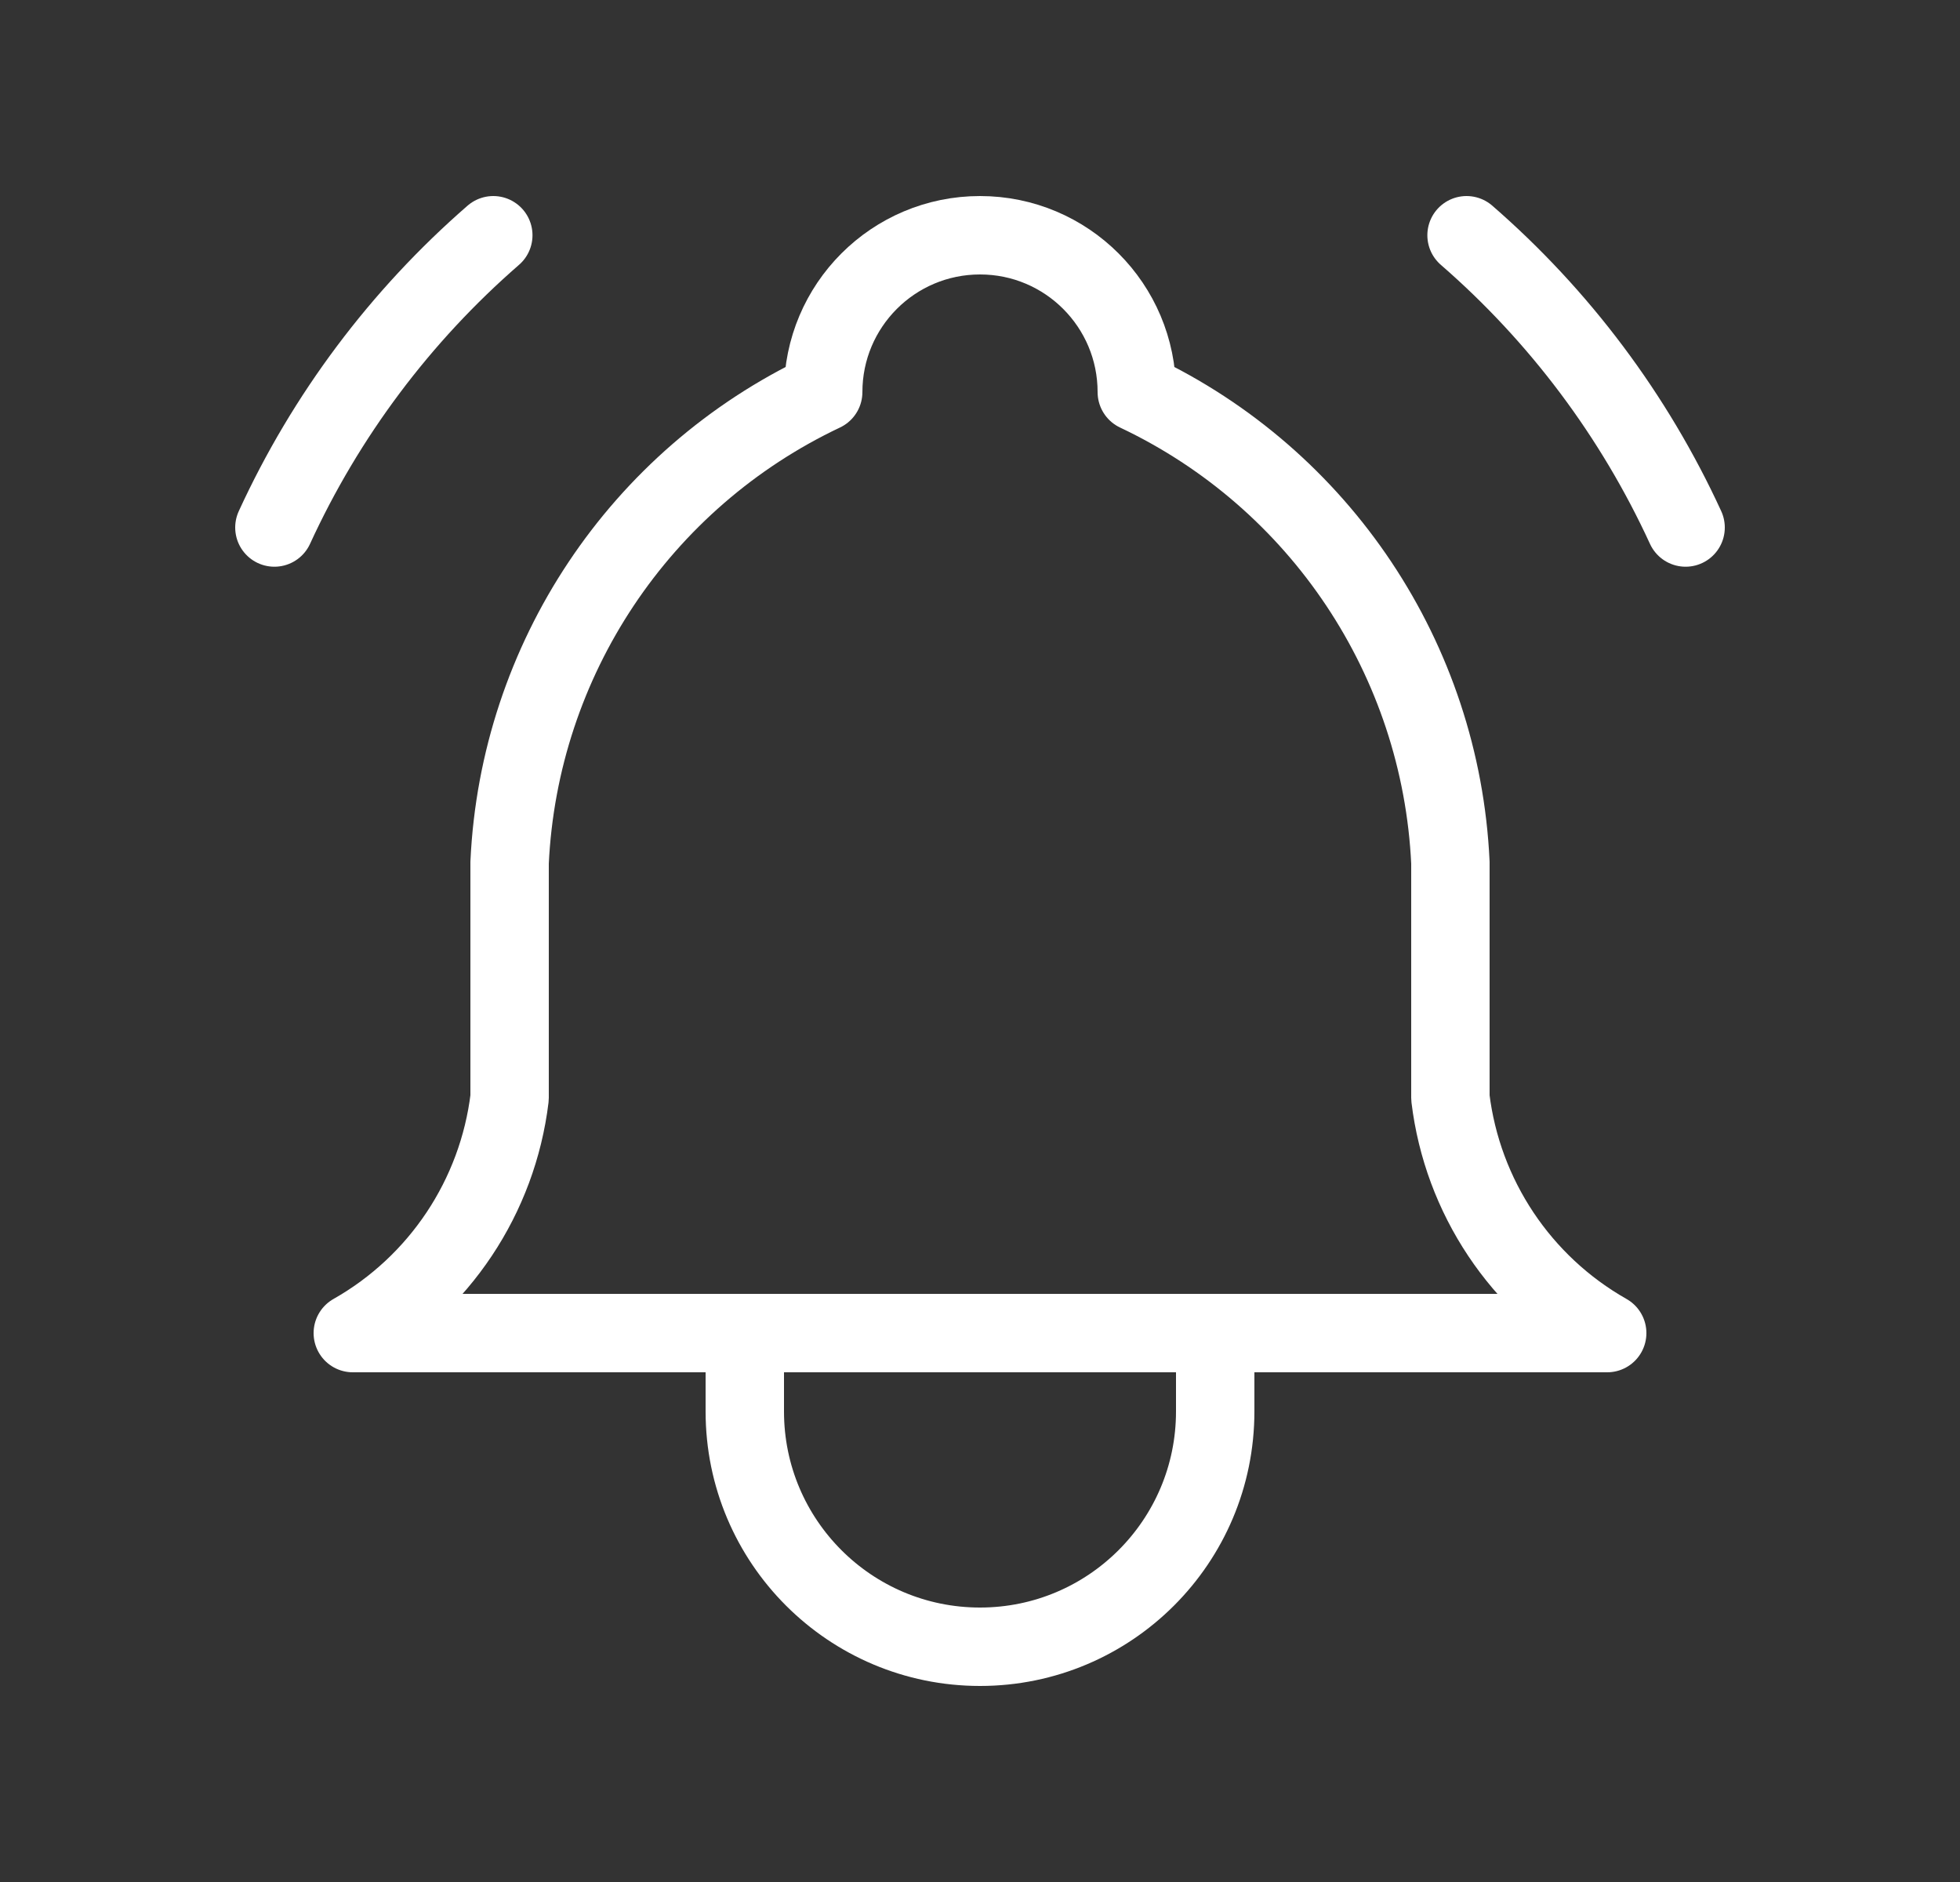
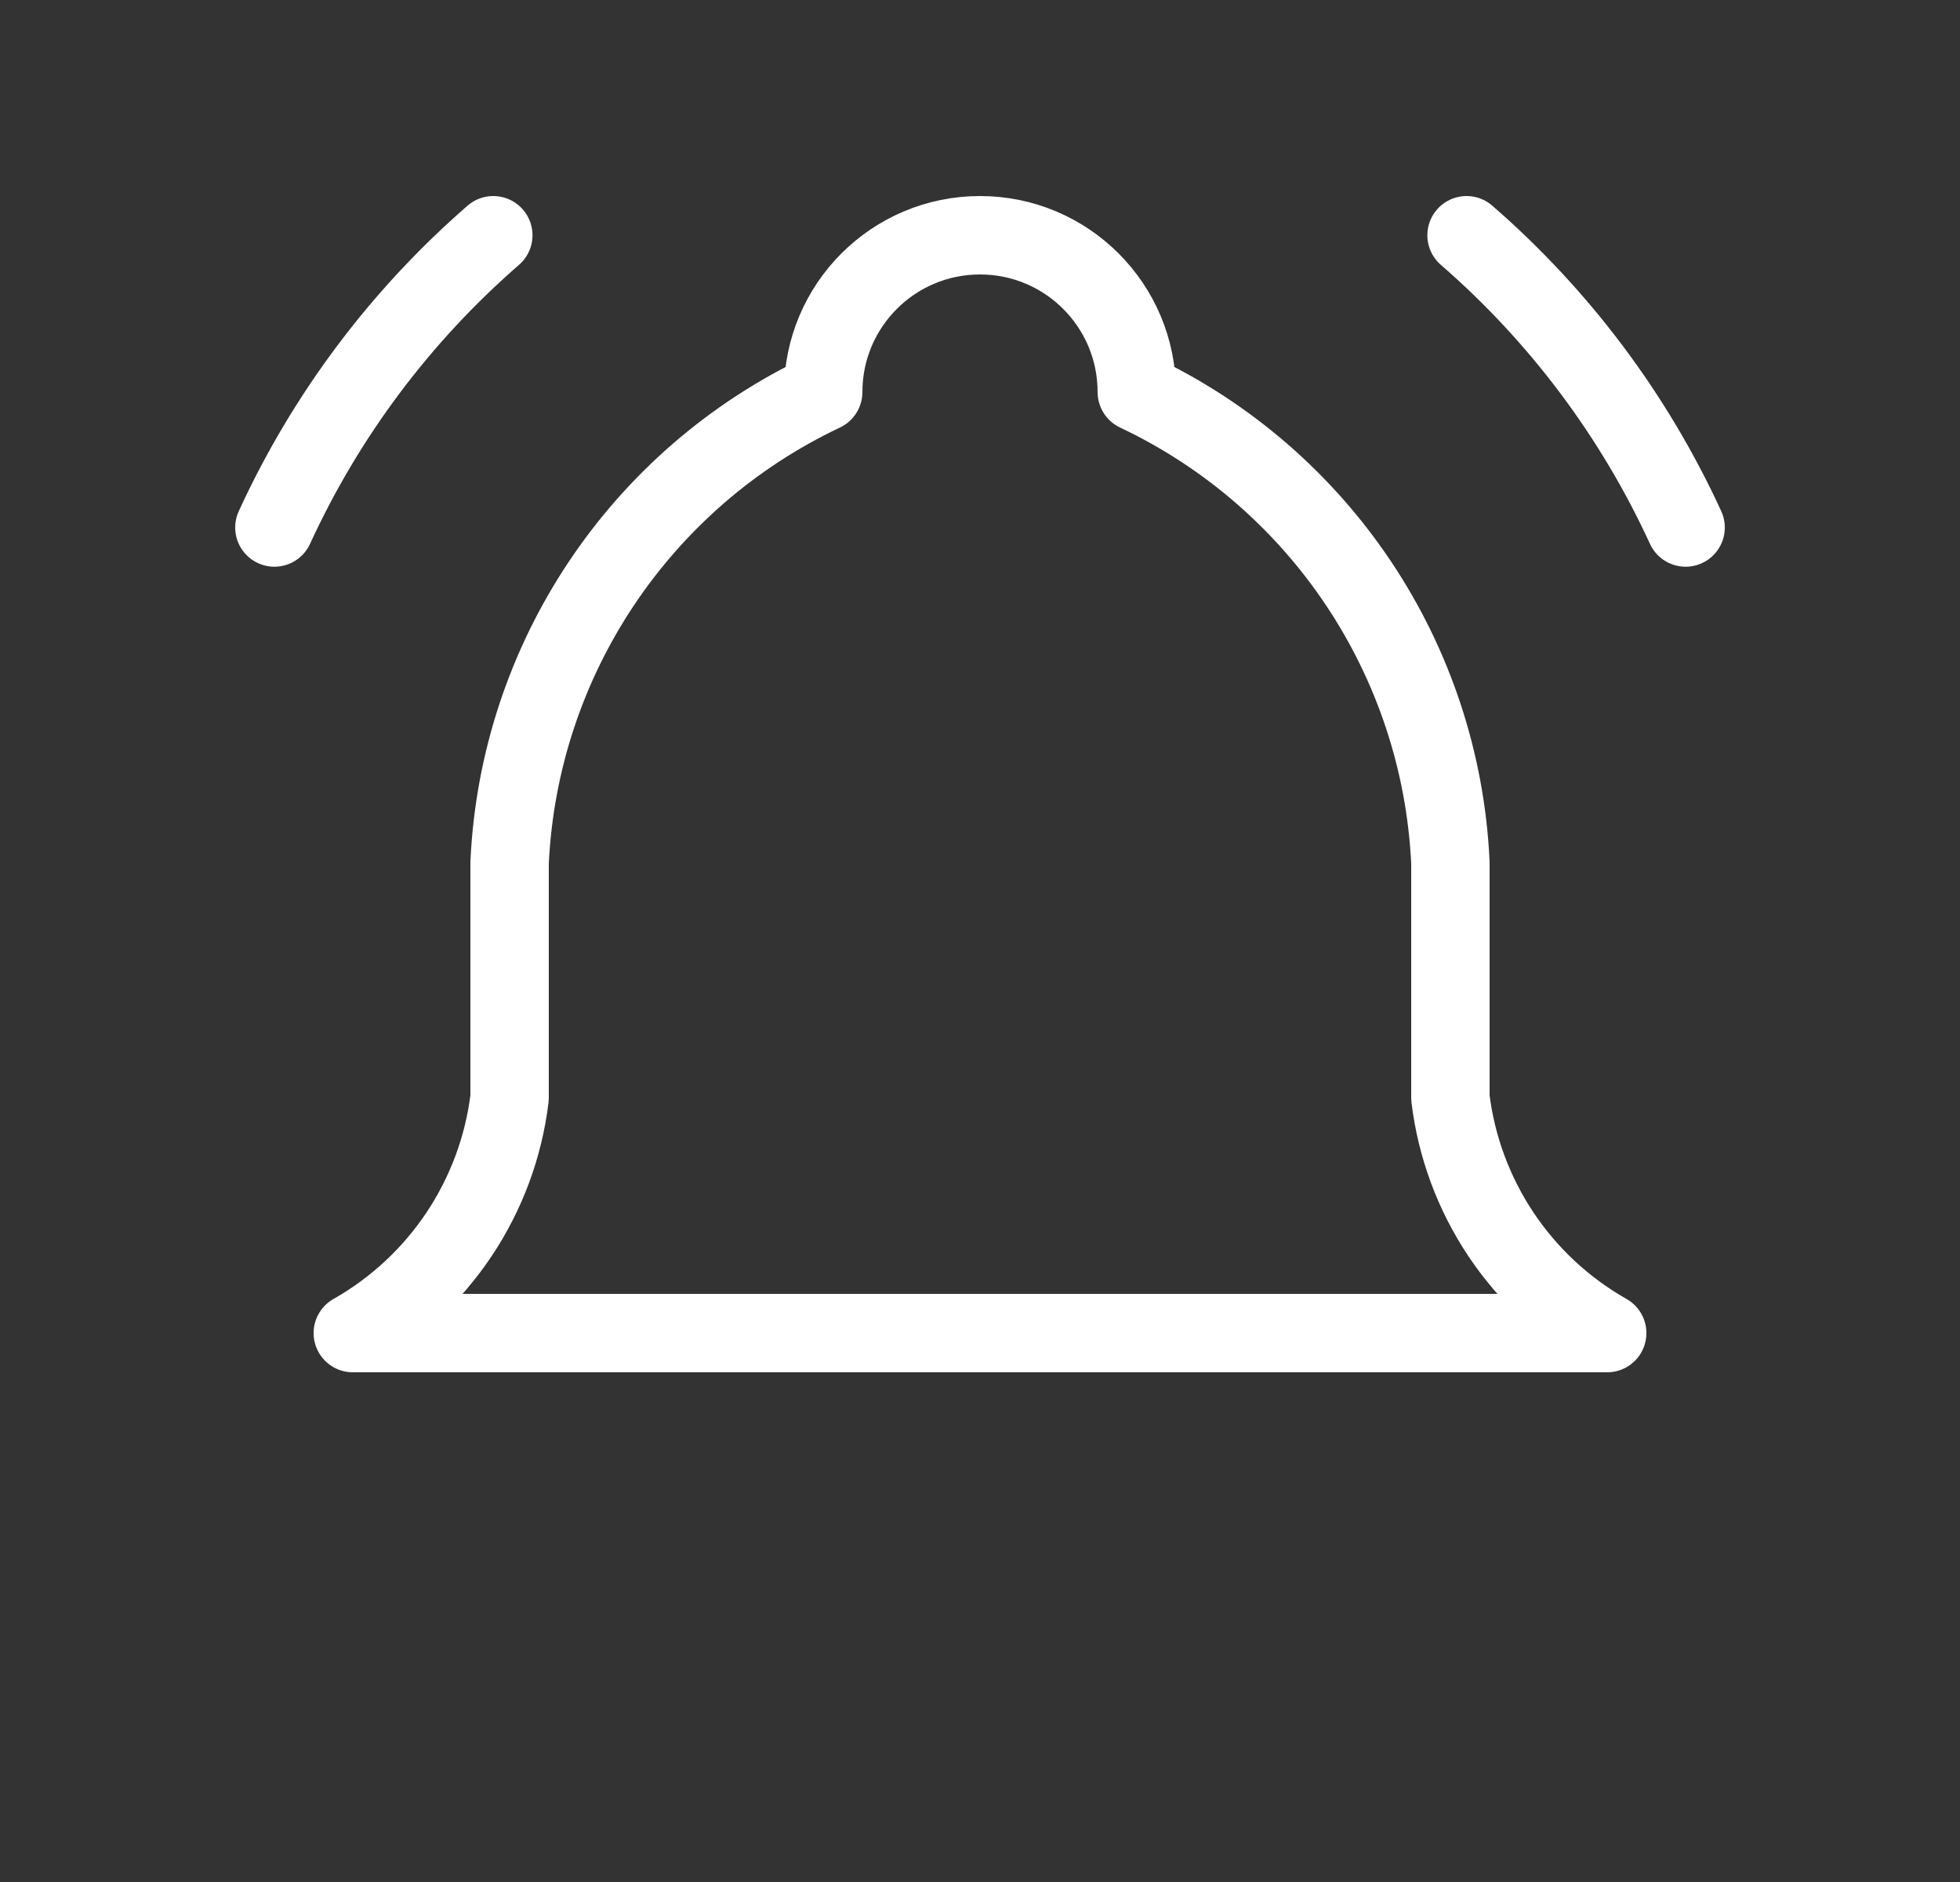
<svg xmlns="http://www.w3.org/2000/svg" width="25" height="24" viewBox="0 0 25 24" fill="none">
  <rect x="0" y="0" width="25" height="24" fill="#333333" stroke="none" />
  <path d="M10.5 5C10.5 3.895 11.395 3 12.5 3C13.605 3 14.5 3.895 14.5 5C16.84 6.107 18.379 8.414 18.5 11V14C18.653 15.261 19.395 16.374 20.5 17H4.5C5.605 16.374 6.347 15.261 6.5 14V11C6.621 8.414 8.16 6.107 10.5 5" stroke="white" stroke-linecap="round" stroke-linejoin="round" />
-   <path d="M9.5 17V18C9.5 19.657 10.843 21 12.5 21C14.157 21 15.5 19.657 15.5 18V17" stroke="white" stroke-linecap="round" stroke-linejoin="round" />
  <path d="M21.5 6.727C20.844 5.3 19.892 4.03 18.706 3" stroke="white" stroke-linecap="round" stroke-linejoin="round" />
  <path d="M3.5 6.727C4.155 5.3 5.107 4.03 6.292 3" stroke="white" stroke-linecap="round" stroke-linejoin="round" />
</svg>